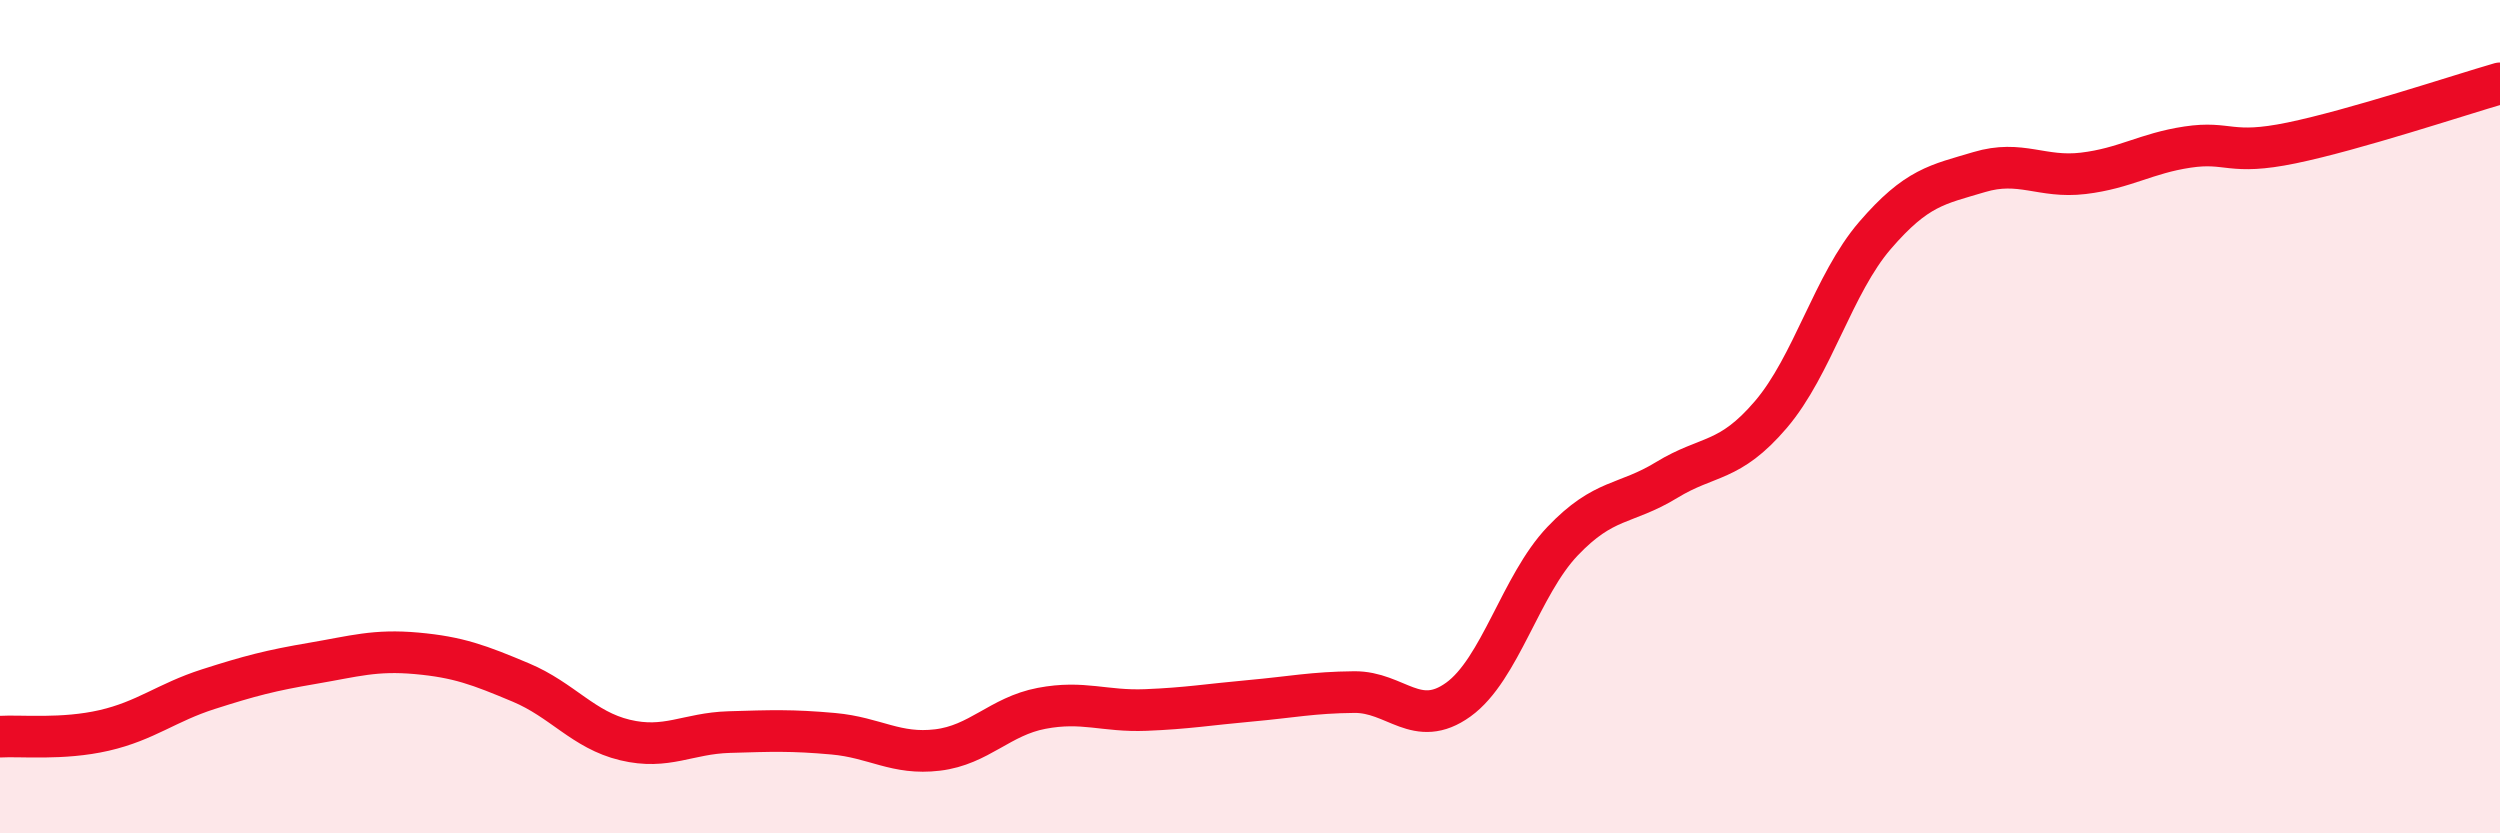
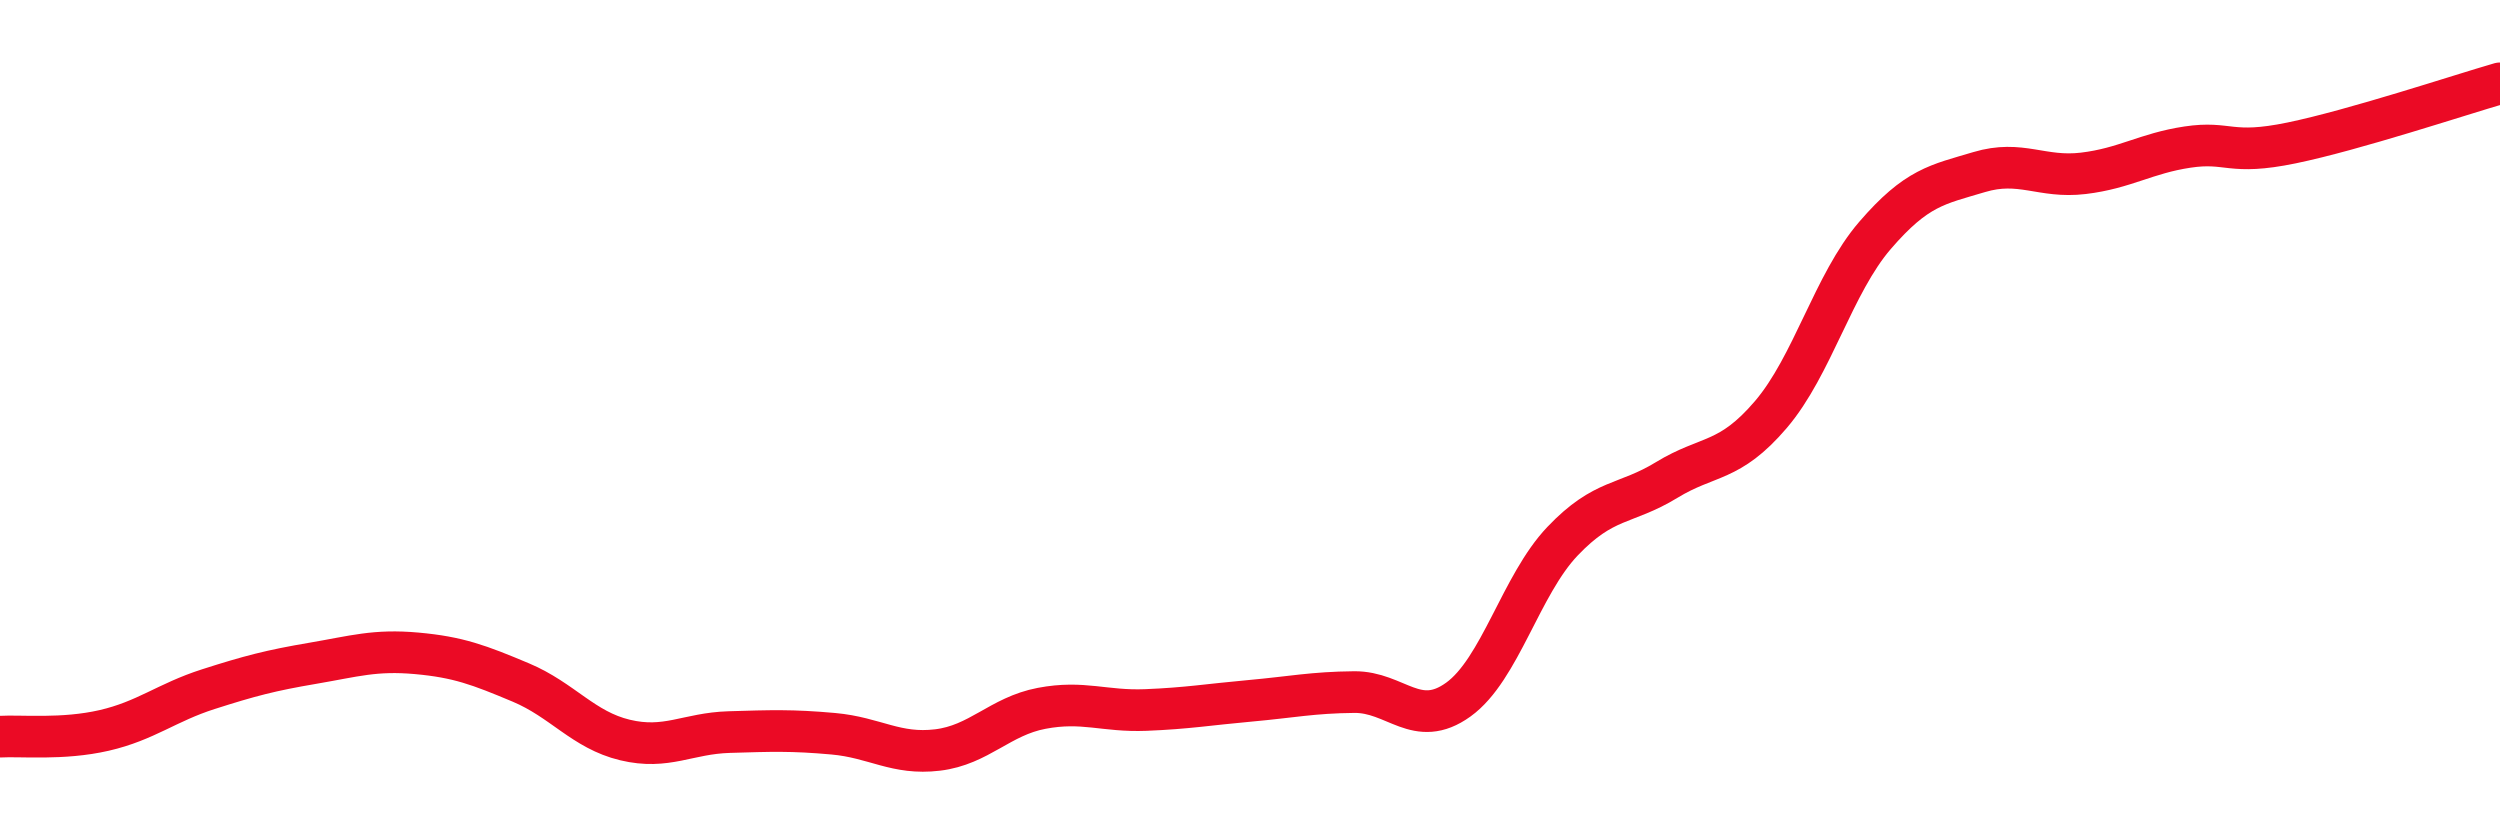
<svg xmlns="http://www.w3.org/2000/svg" width="60" height="20" viewBox="0 0 60 20">
-   <path d="M 0,17.68 C 0.5,17.65 1.5,17.76 2.5,17.53 C 3.5,17.3 4,16.86 5,16.54 C 6,16.22 6.5,16.09 7.5,15.92 C 8.5,15.75 9,15.59 10,15.68 C 11,15.77 11.5,15.96 12.5,16.38 C 13.5,16.8 14,17.52 15,17.76 C 16,18 16.5,17.6 17.5,17.57 C 18.5,17.54 19,17.52 20,17.61 C 21,17.7 21.5,18.12 22.5,18 C 23.5,17.88 24,17.19 25,17 C 26,16.81 26.5,17.08 27.5,17.04 C 28.5,17 29,16.91 30,16.82 C 31,16.73 31.5,16.62 32.5,16.61 C 33.5,16.6 34,17.51 35,16.79 C 36,16.07 36.5,14.04 37.5,12.99 C 38.5,11.94 39,12.13 40,11.52 C 41,10.91 41.5,11.12 42.5,9.95 C 43.5,8.78 44,6.81 45,5.65 C 46,4.49 46.5,4.43 47.5,4.13 C 48.5,3.83 49,4.28 50,4.16 C 51,4.04 51.5,3.68 52.5,3.53 C 53.5,3.38 53.5,3.74 55,3.43 C 56.5,3.12 59,2.29 60,2L60 20L0 20Z" fill="#EB0A25" opacity="0.1" stroke-linecap="round" stroke-linejoin="round" />
  <path d="M 0,17.68 C 0.5,17.65 1.5,17.76 2.5,17.53 C 3.5,17.3 4,16.86 5,16.54 C 6,16.22 6.5,16.09 7.5,15.92 C 8.5,15.75 9,15.59 10,15.68 C 11,15.77 11.5,15.96 12.5,16.38 C 13.5,16.8 14,17.52 15,17.76 C 16,18 16.5,17.6 17.5,17.57 C 18.5,17.54 19,17.52 20,17.61 C 21,17.7 21.5,18.12 22.5,18 C 23.5,17.88 24,17.19 25,17 C 26,16.81 26.5,17.08 27.5,17.04 C 28.5,17 29,16.91 30,16.82 C 31,16.73 31.5,16.62 32.5,16.61 C 33.5,16.6 34,17.51 35,16.79 C 36,16.07 36.5,14.04 37.5,12.99 C 38.5,11.94 39,12.13 40,11.52 C 41,10.91 41.5,11.12 42.5,9.95 C 43.5,8.78 44,6.81 45,5.65 C 46,4.49 46.5,4.43 47.5,4.13 C 48.5,3.83 49,4.28 50,4.16 C 51,4.04 51.5,3.68 52.5,3.53 C 53.5,3.38 53.5,3.74 55,3.43 C 56.5,3.12 59,2.29 60,2" stroke="#EB0A25" stroke-width="1" fill="none" stroke-linecap="round" stroke-linejoin="round" />
</svg>